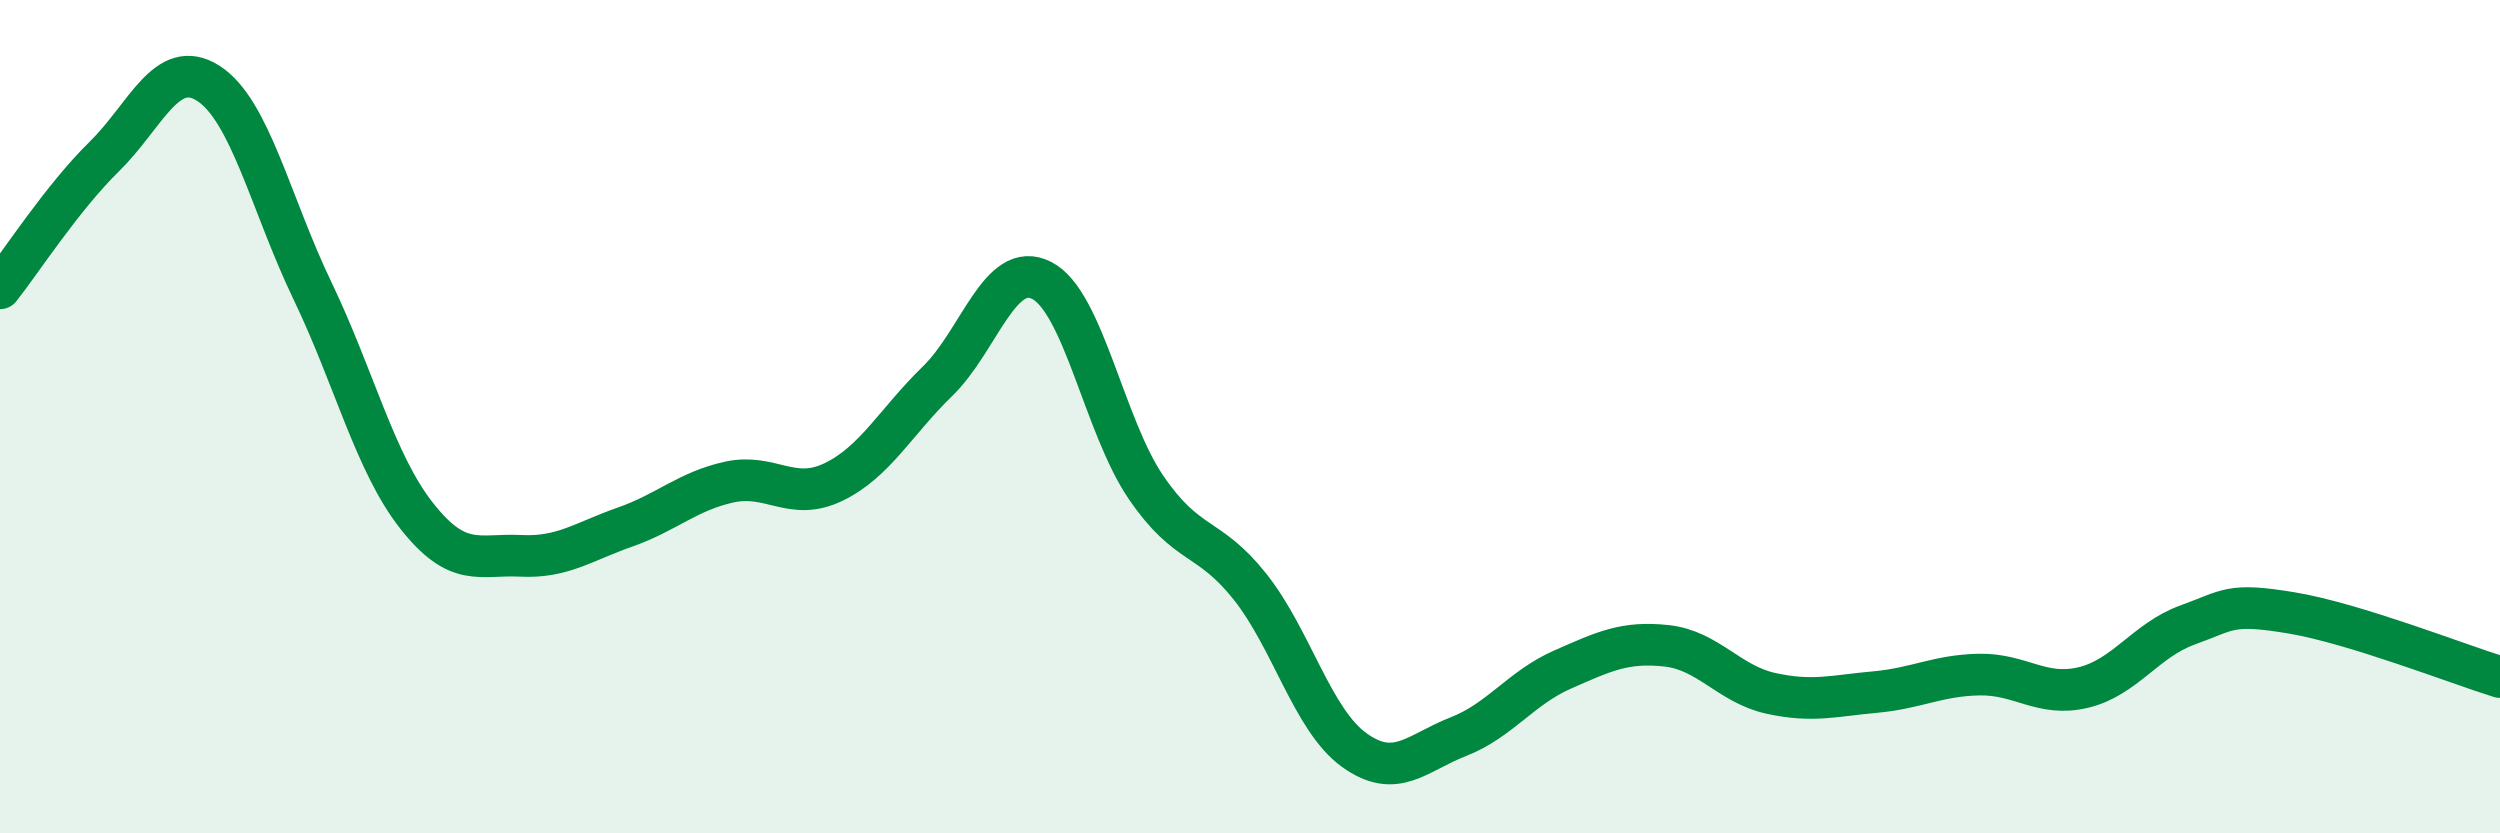
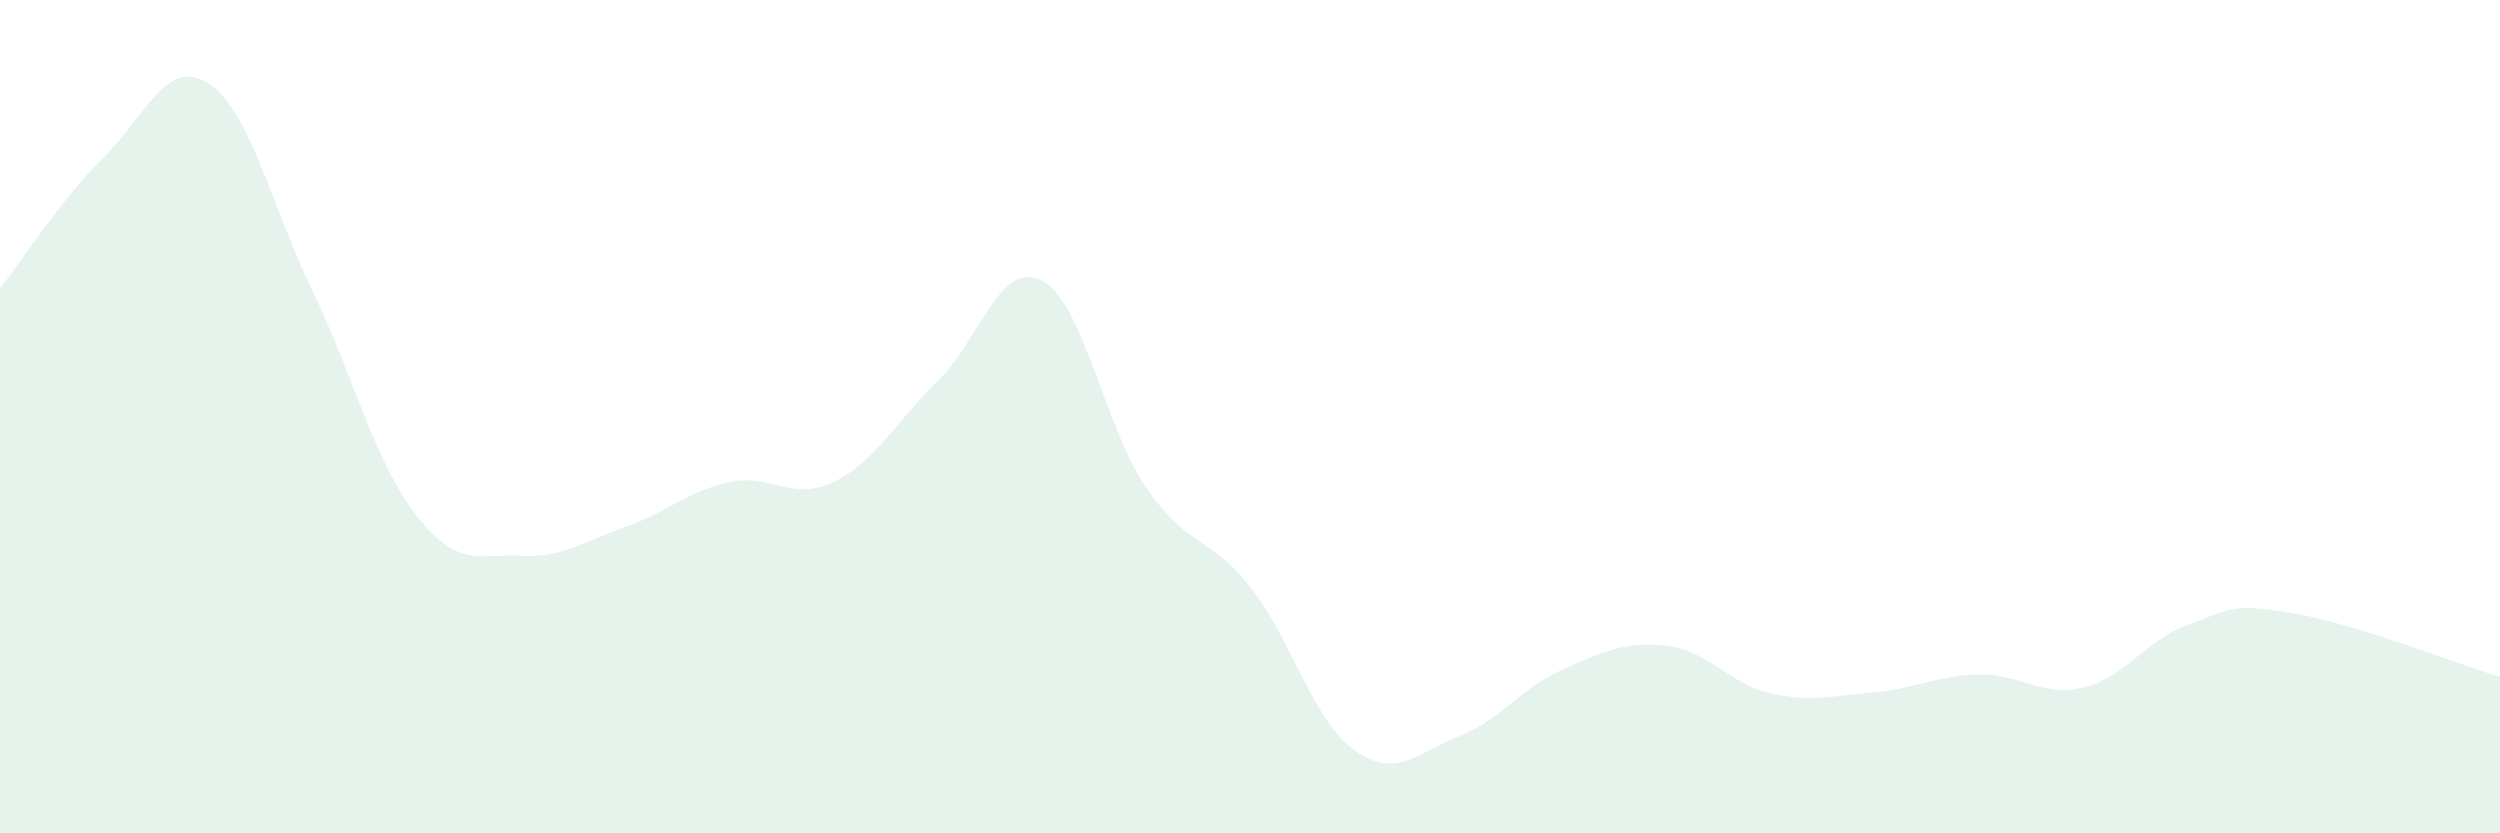
<svg xmlns="http://www.w3.org/2000/svg" width="60" height="20" viewBox="0 0 60 20">
  <path d="M 0,6.92 C 0.5,6.29 1.5,4.74 2.5,3.76 C 3.5,2.78 4,1.36 5,2 C 6,2.64 6.5,4.9 7.5,6.98 C 8.5,9.06 9,11.11 10,12.38 C 11,13.65 11.5,13.29 12.5,13.34 C 13.5,13.39 14,13 15,12.65 C 16,12.3 16.5,11.79 17.5,11.57 C 18.5,11.35 19,12.05 20,11.57 C 21,11.09 21.5,10.12 22.5,9.15 C 23.5,8.18 24,6.22 25,6.73 C 26,7.24 26.5,10.22 27.5,11.69 C 28.5,13.16 29,12.82 30,14.08 C 31,15.34 31.5,17.28 32.5,18 C 33.5,18.72 34,18.07 35,17.68 C 36,17.29 36.5,16.51 37.5,16.07 C 38.5,15.63 39,15.39 40,15.5 C 41,15.61 41.5,16.42 42.5,16.64 C 43.5,16.86 44,16.7 45,16.61 C 46,16.52 46.5,16.21 47.5,16.19 C 48.5,16.17 49,16.74 50,16.5 C 51,16.26 51.5,15.36 52.5,15 C 53.5,14.64 53.5,14.46 55,14.71 C 56.5,14.96 59,15.94 60,16.25L60 20L0 20Z" fill="#008740" opacity="0.1" stroke-linecap="round" stroke-linejoin="round" />
-   <path d="M 0,6.92 C 0.5,6.29 1.5,4.74 2.5,3.76 C 3.5,2.78 4,1.36 5,2 C 6,2.64 6.5,4.9 7.5,6.98 C 8.5,9.06 9,11.11 10,12.38 C 11,13.65 11.5,13.29 12.5,13.34 C 13.5,13.39 14,13 15,12.65 C 16,12.3 16.5,11.79 17.5,11.57 C 18.5,11.35 19,12.05 20,11.57 C 21,11.09 21.5,10.12 22.5,9.15 C 23.5,8.18 24,6.22 25,6.73 C 26,7.24 26.5,10.22 27.5,11.69 C 28.5,13.16 29,12.82 30,14.08 C 31,15.34 31.5,17.28 32.5,18 C 33.5,18.72 34,18.07 35,17.68 C 36,17.29 36.5,16.51 37.5,16.07 C 38.5,15.63 39,15.39 40,15.5 C 41,15.61 41.5,16.42 42.5,16.64 C 43.5,16.86 44,16.7 45,16.61 C 46,16.52 46.5,16.21 47.5,16.19 C 48.5,16.17 49,16.74 50,16.5 C 51,16.26 51.5,15.36 52.5,15 C 53.5,14.64 53.5,14.46 55,14.71 C 56.5,14.96 59,15.94 60,16.25" stroke="#008740" stroke-width="1" fill="none" stroke-linecap="round" stroke-linejoin="round" />
</svg>